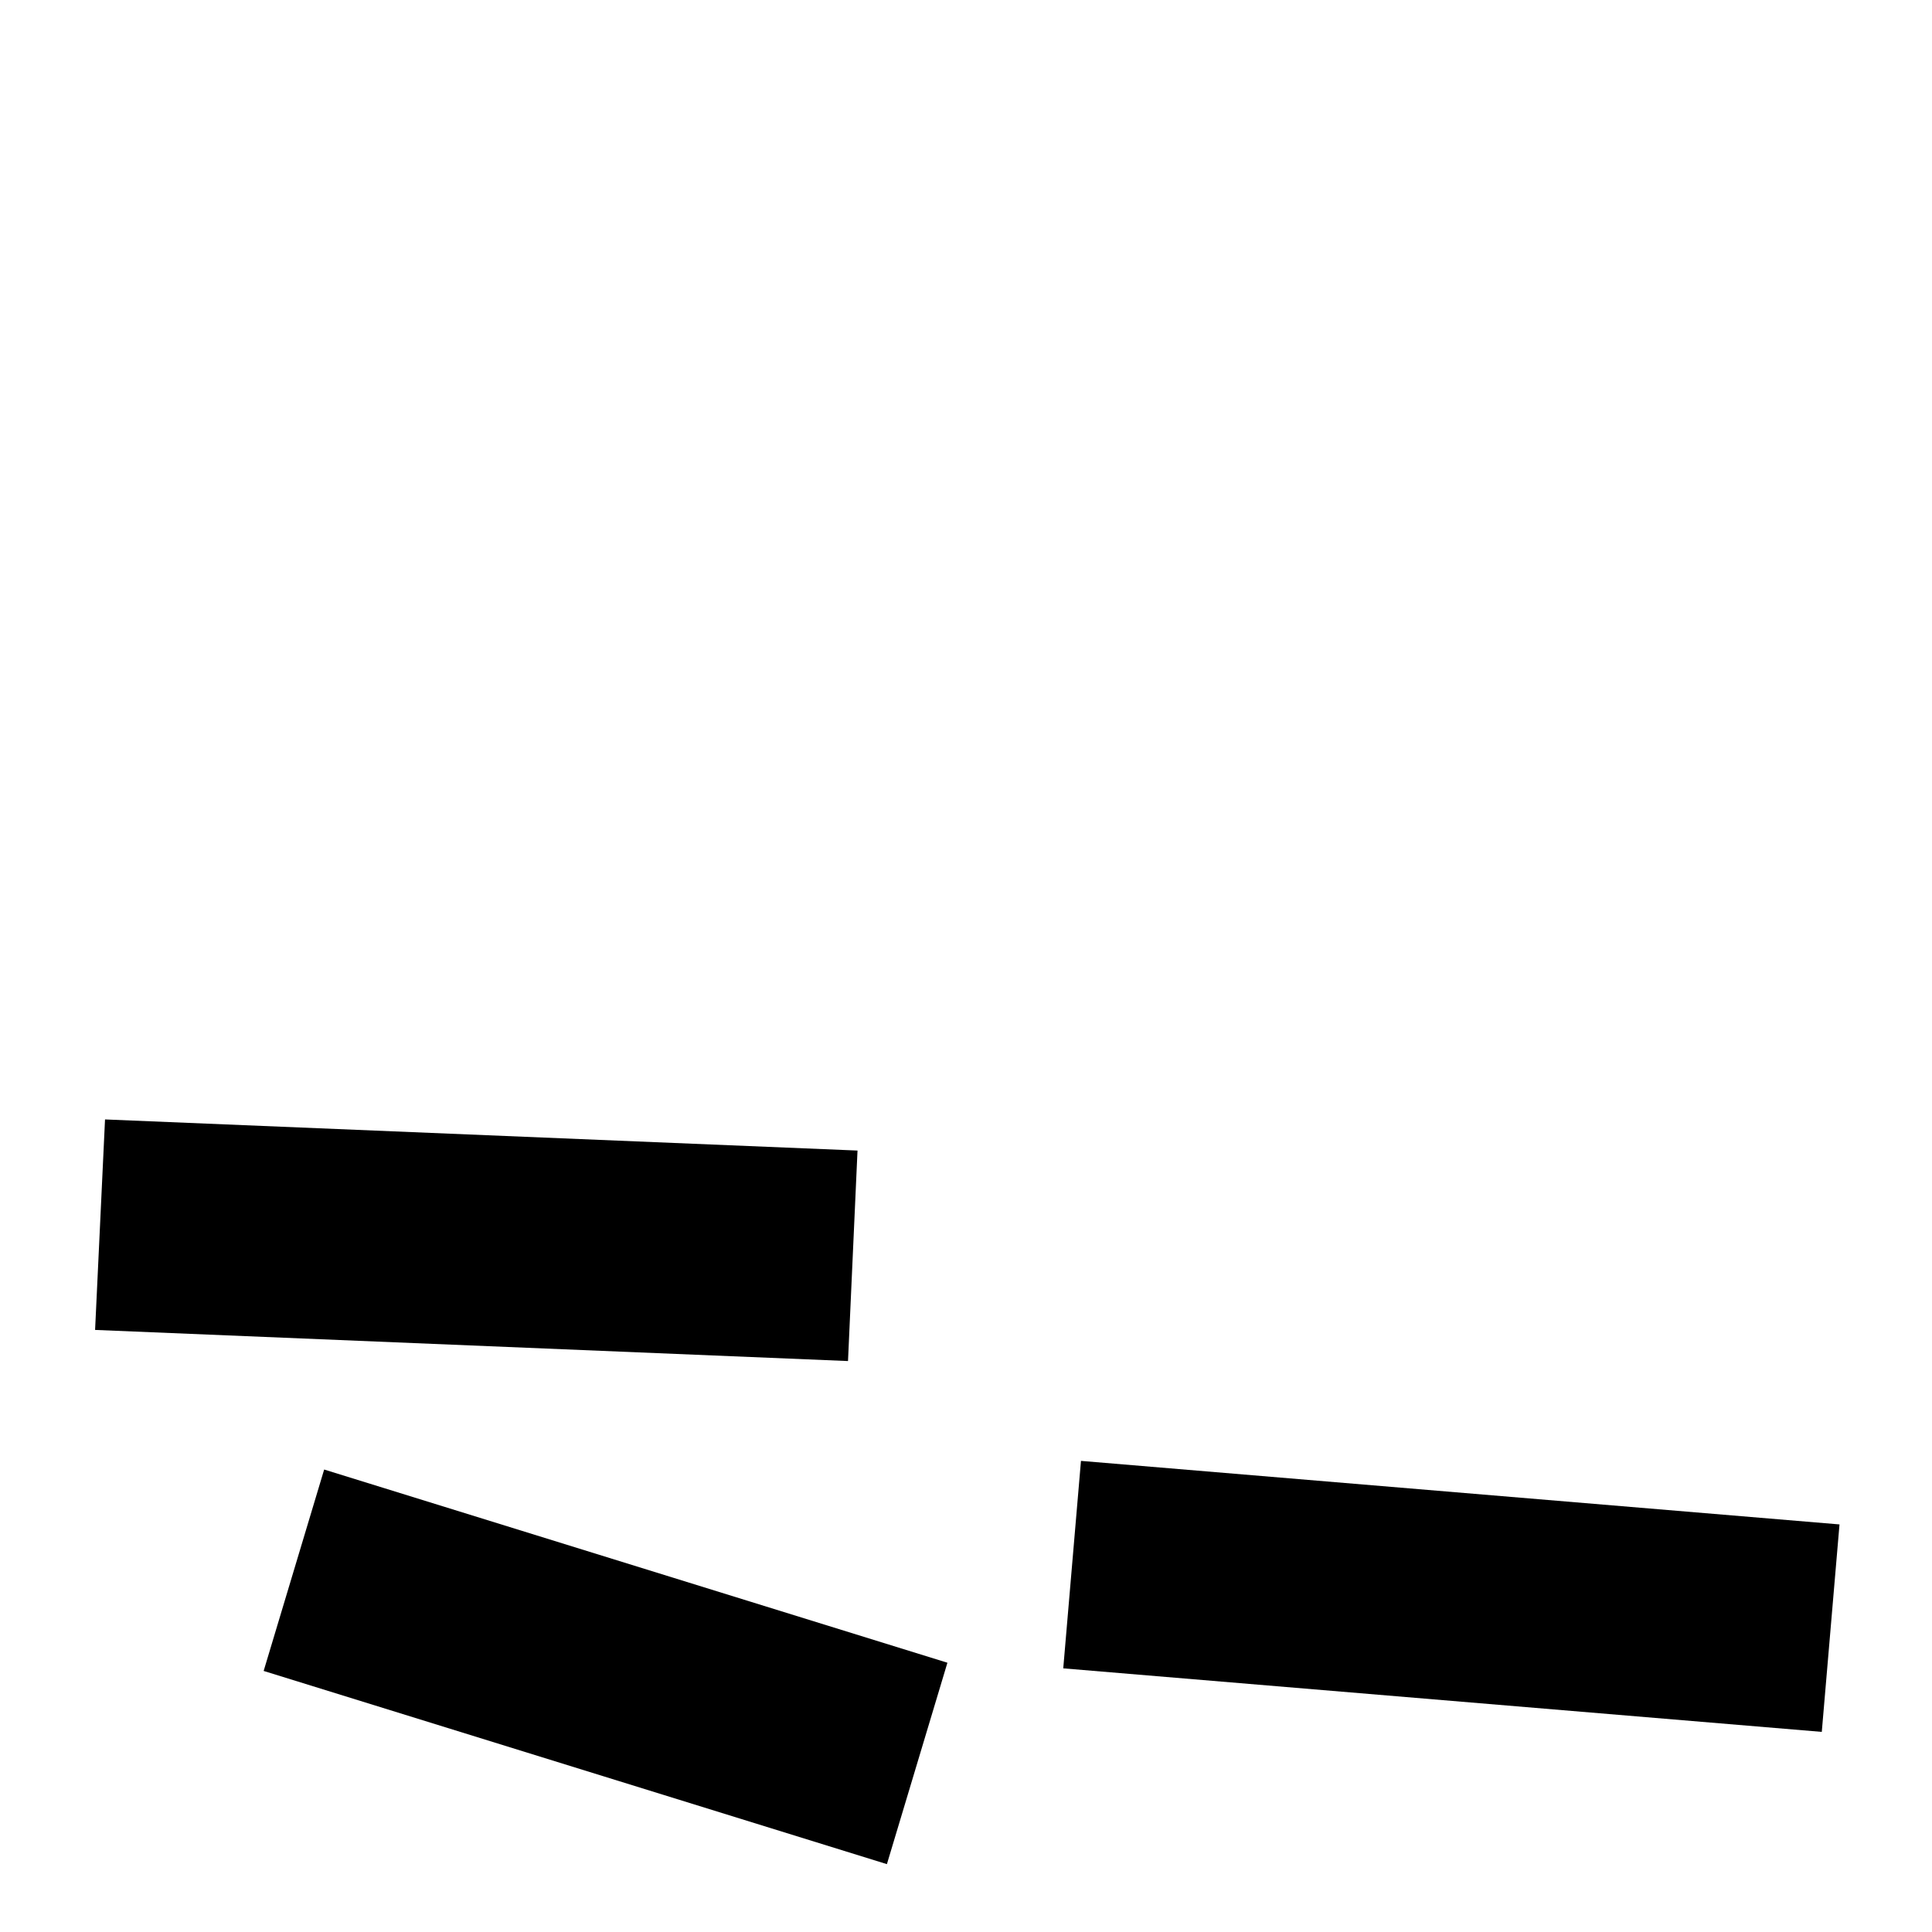
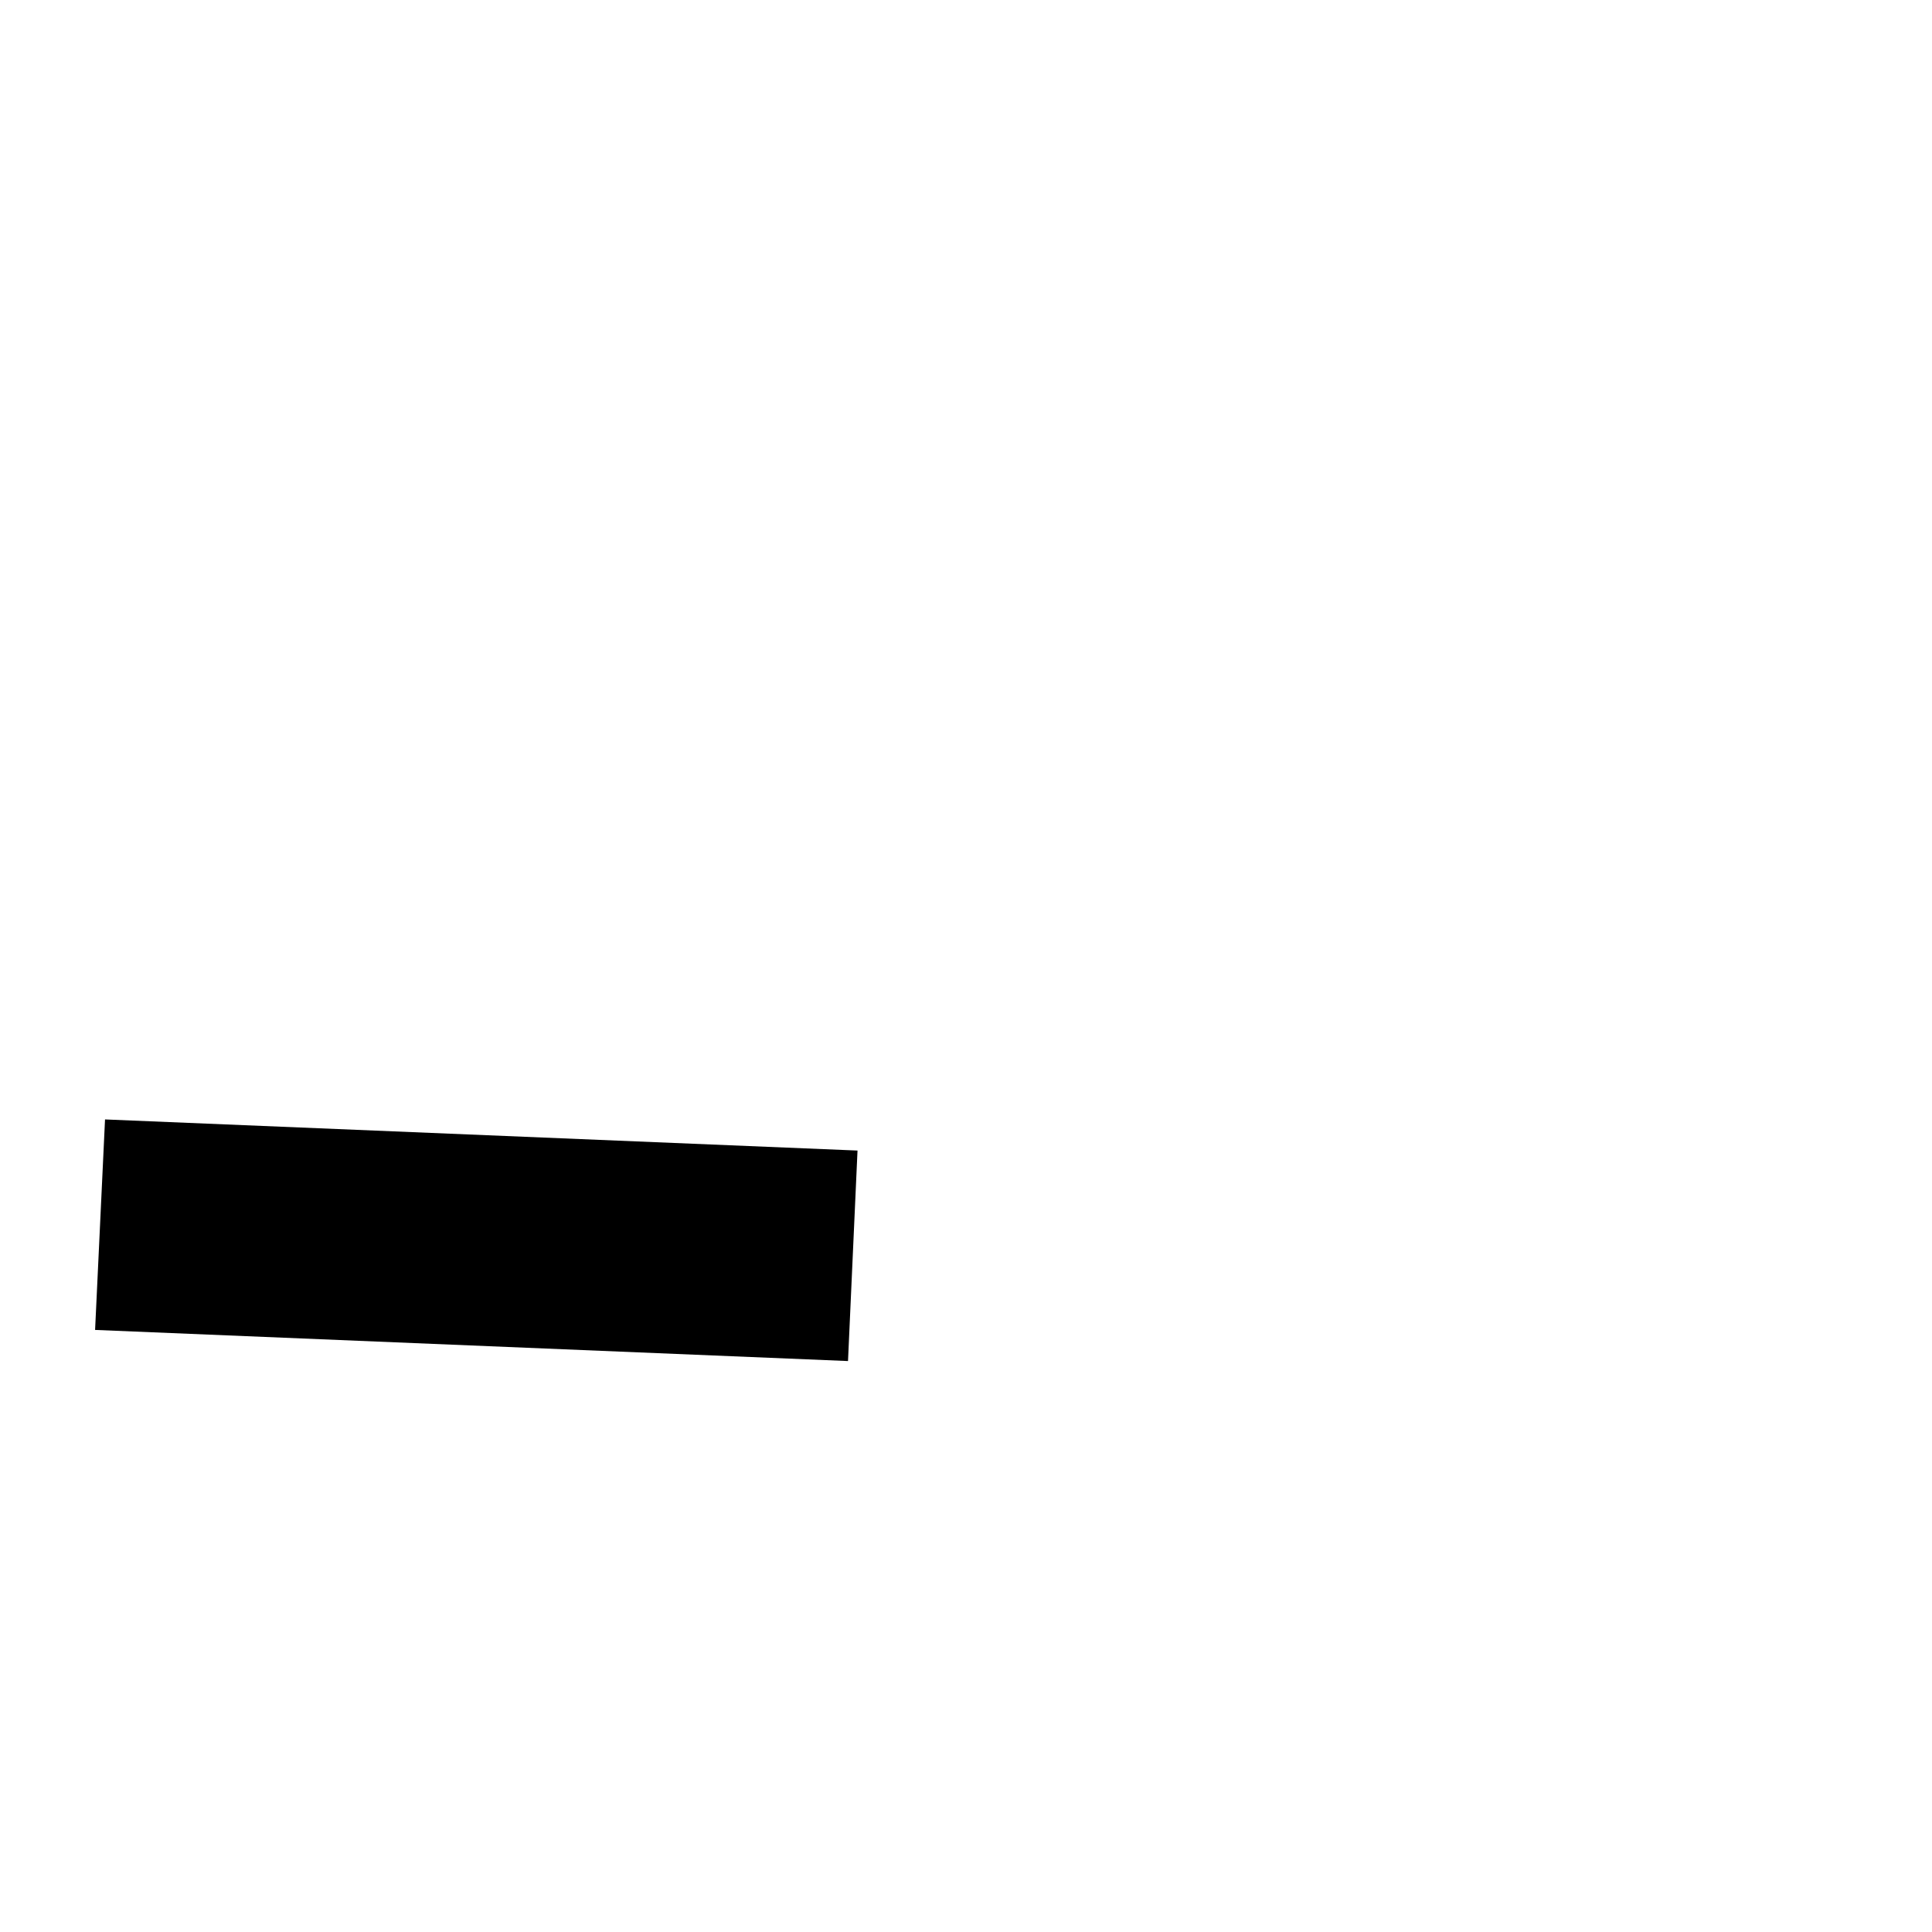
<svg xmlns="http://www.w3.org/2000/svg" version="1.1" id="Vrstva_1" x="0px" y="0px" viewBox="0 0 447 447" enable-background="new 0 0 447 447" xml:space="preserve">
-   <path d="M219.2,384.7L75,340l-14,46.6l144.2,44.7L219.2,384.7z" />
  <path d="M198.4,266.2L24.3,259L22,307.7l174.2,7.2L198.4,266.2z" />
-   <path d="M425.6,352.7L250.1,338l-4.1,48l175.5,14.7L425.6,352.7z" />
</svg>